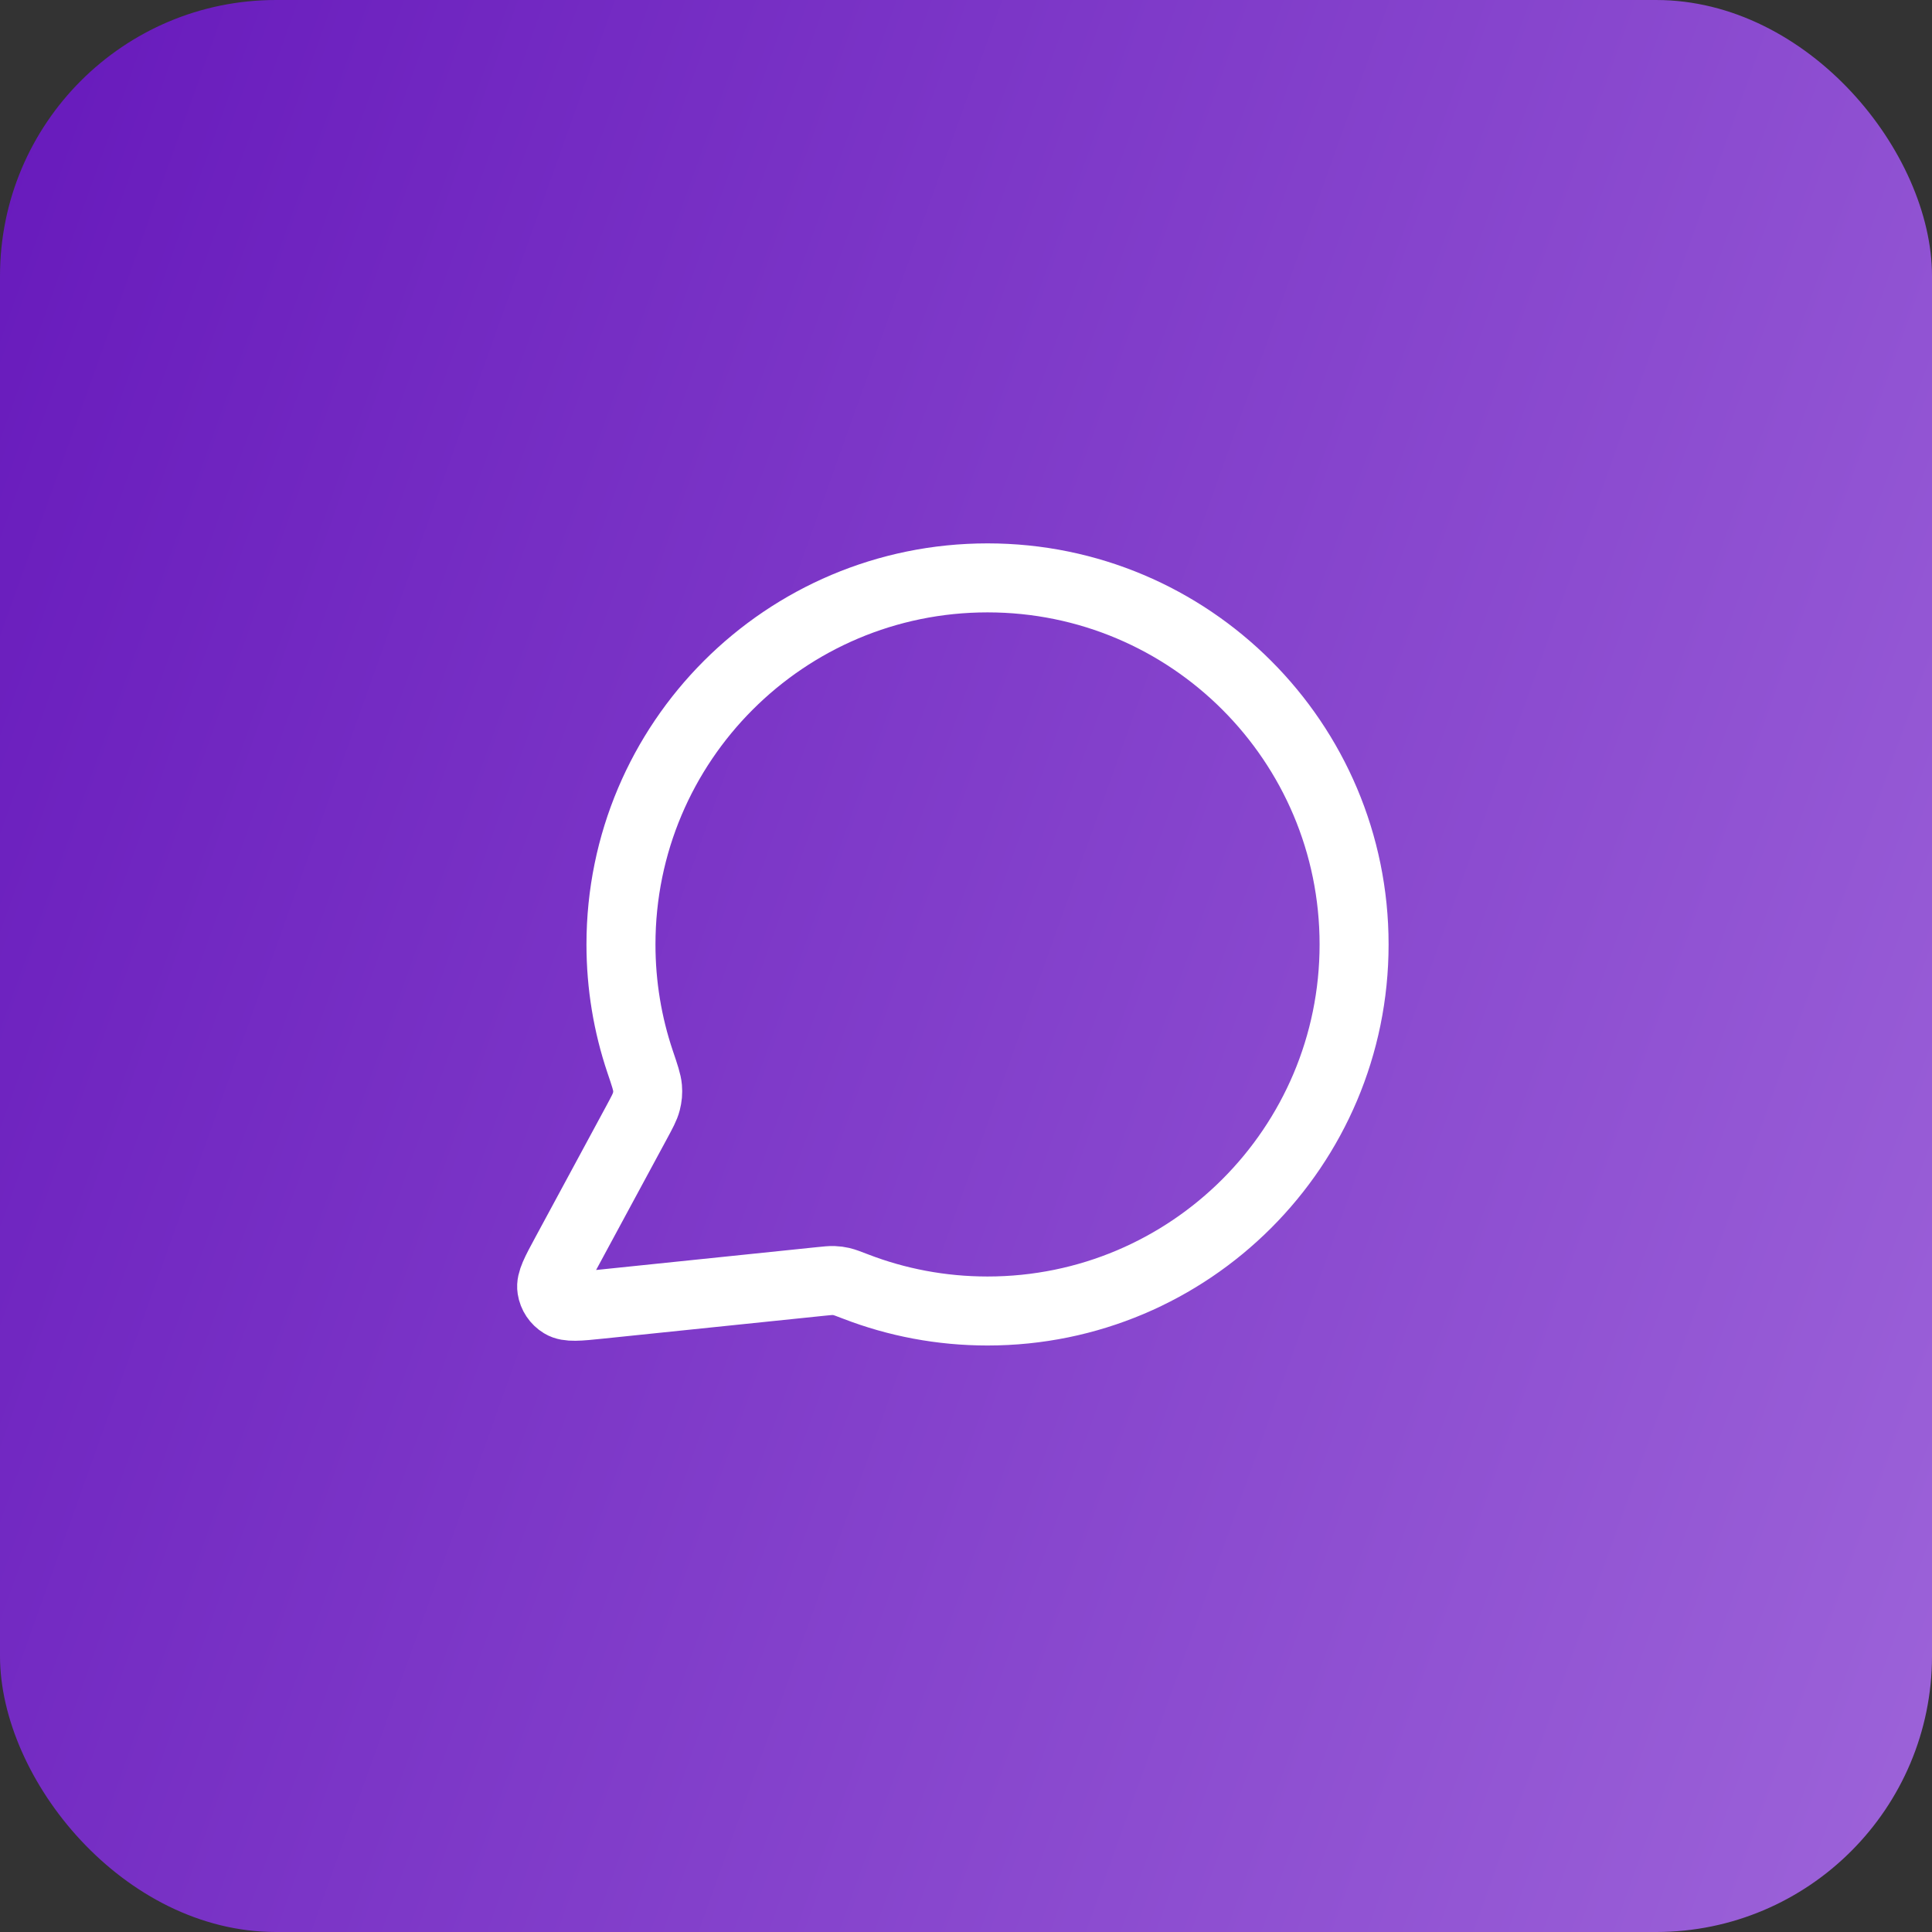
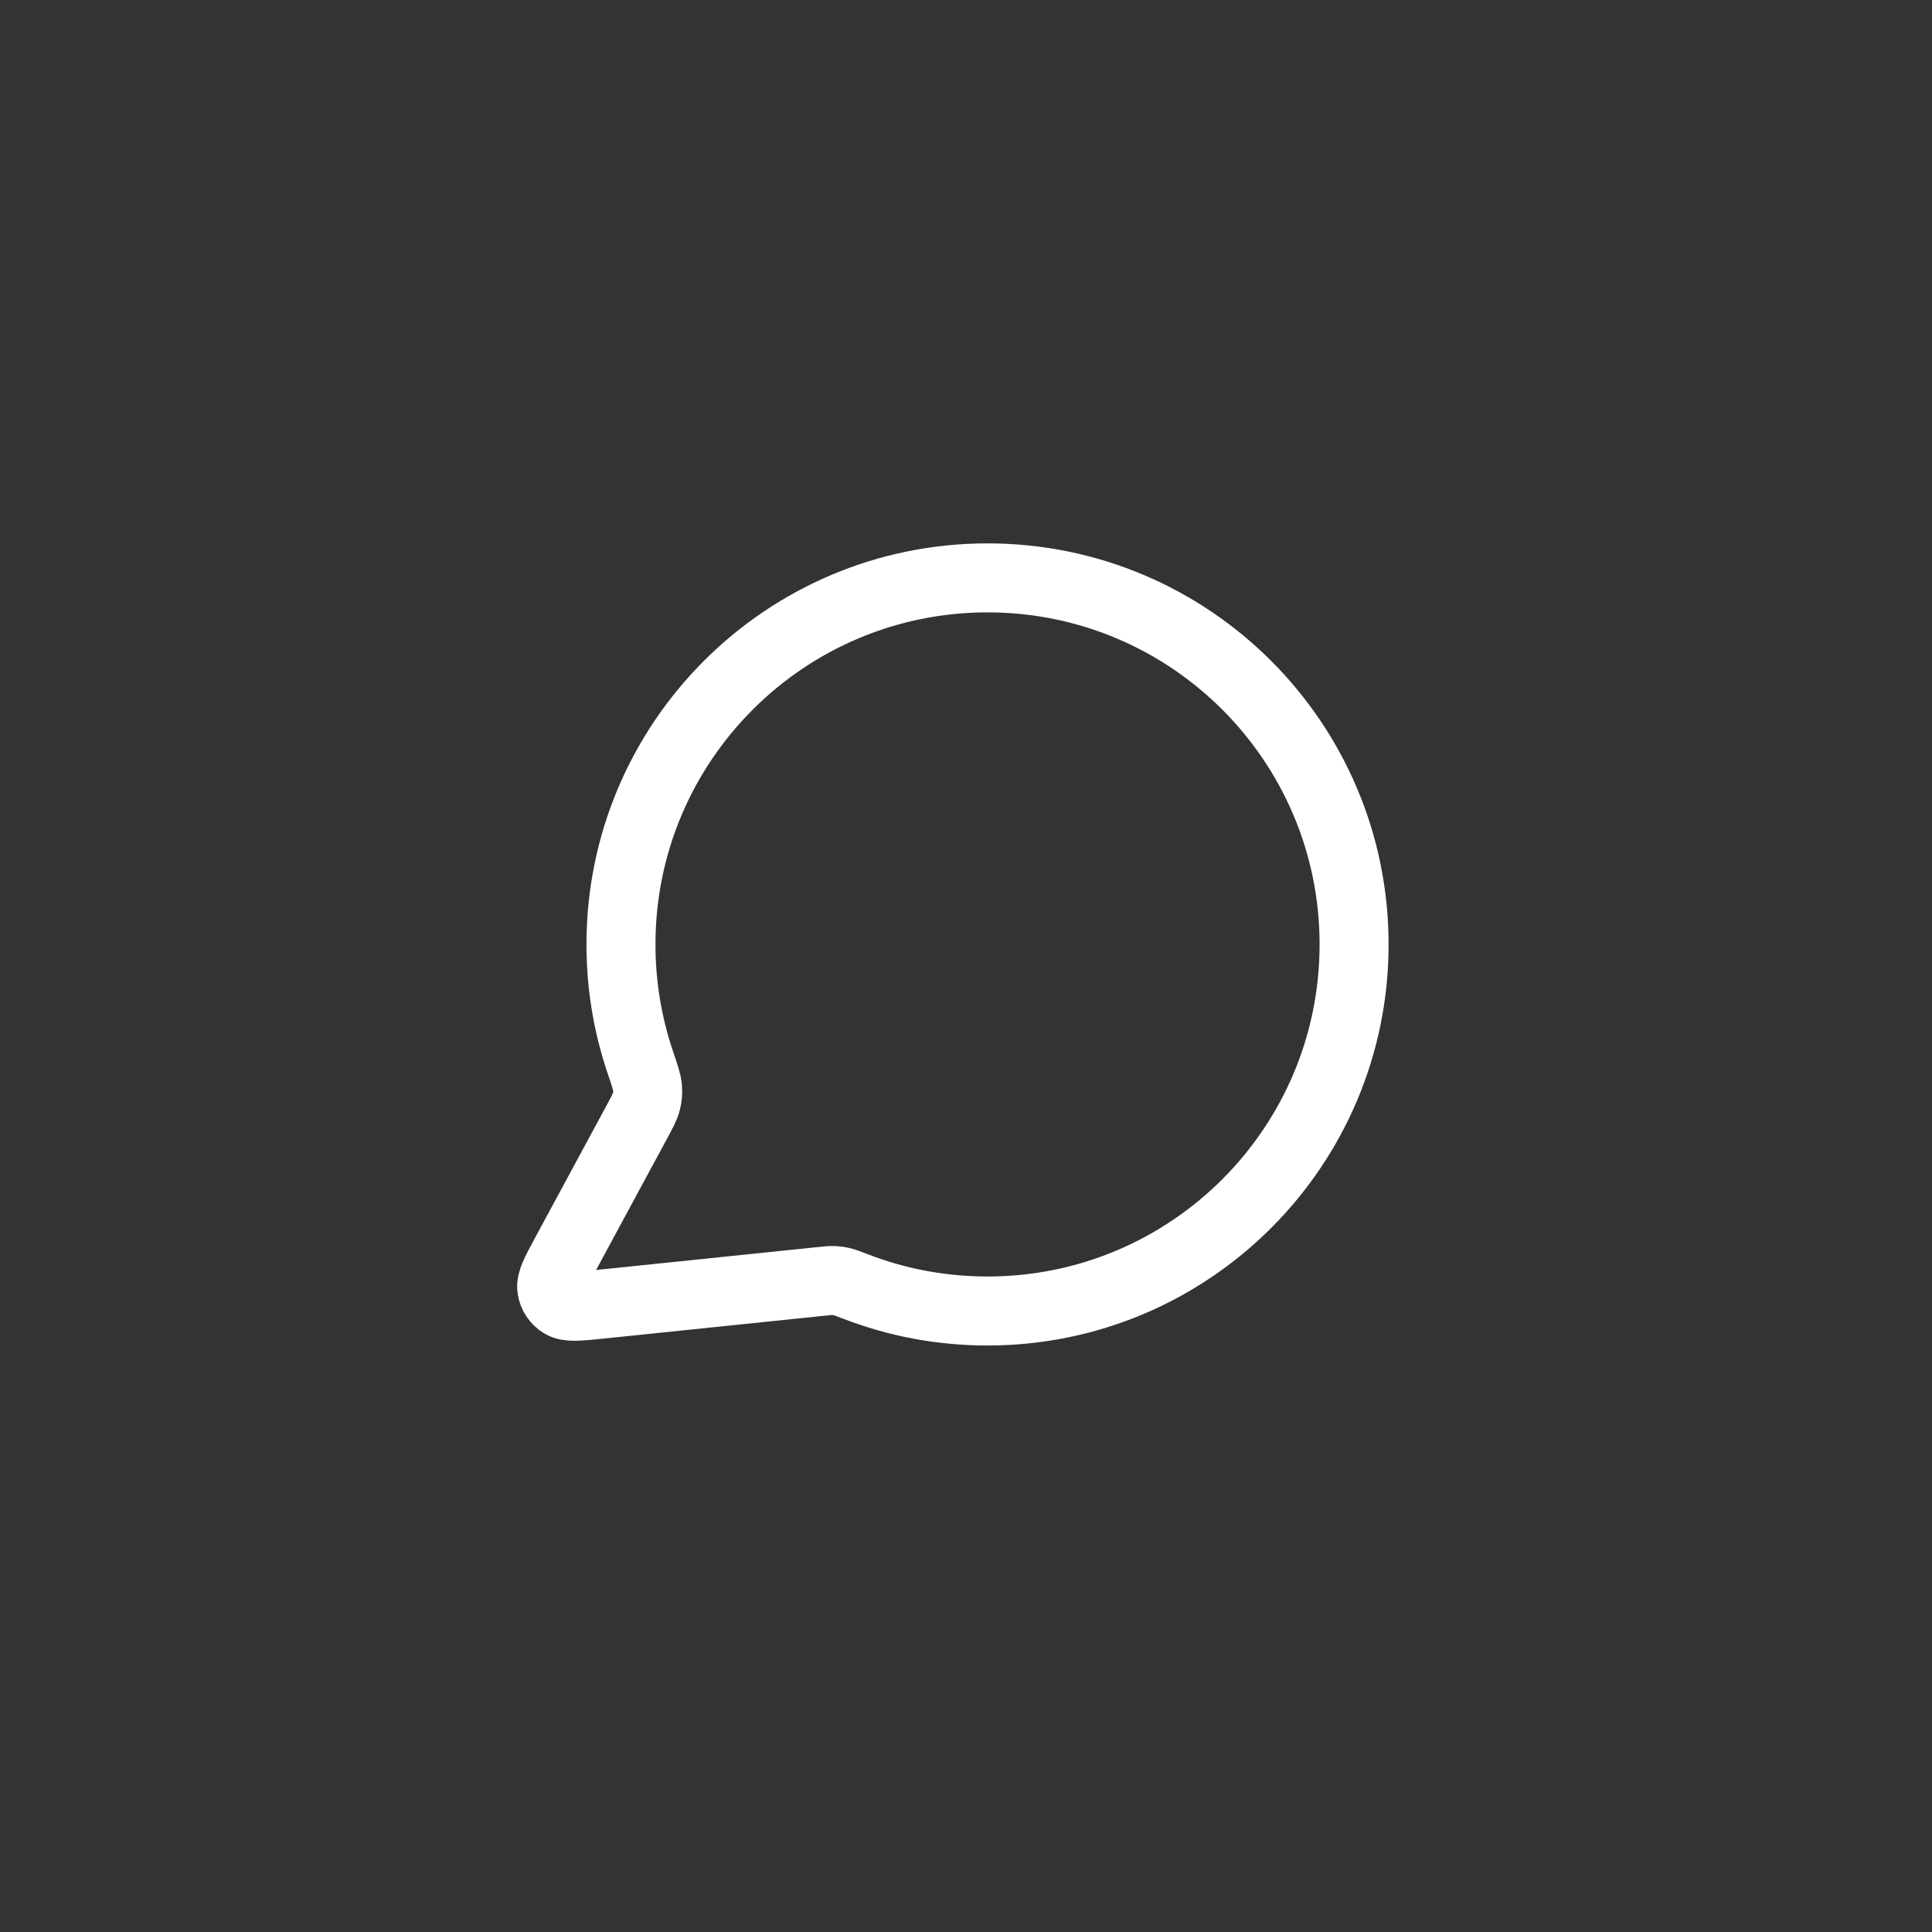
<svg xmlns="http://www.w3.org/2000/svg" width="56" height="56" viewBox="0 0 56 56" fill="none">
  <rect x="0" y="0" width="56" height="56" fill="#333333" stroke="none" />
-   <rect width="56" height="56" rx="8" fill="url(#paint0_linear_8509_113314)" />
  <path d="M39.249 27.375C39.249 33.243 34.492 38 28.624 38C27.278 38 25.991 37.75 24.806 37.293C24.589 37.21 24.481 37.168 24.395 37.148C24.31 37.129 24.248 37.12 24.162 37.117C24.073 37.114 23.976 37.124 23.782 37.144L17.381 37.806C16.771 37.869 16.466 37.9 16.286 37.79C16.129 37.695 16.022 37.535 15.994 37.353C15.961 37.145 16.107 36.875 16.399 36.335L18.443 32.551C18.611 32.239 18.696 32.084 18.734 31.934C18.771 31.786 18.781 31.679 18.769 31.527C18.756 31.373 18.689 31.172 18.553 30.771C18.194 29.704 17.999 28.562 17.999 27.375C17.999 21.507 22.756 16.75 28.624 16.75C34.492 16.75 39.249 21.507 39.249 27.375Z" stroke="white" stroke-width="2" stroke-linecap="round" stroke-linejoin="round" />
  <defs>
    <linearGradient id="paint0_linear_8509_113314" x1="-13.034" y1="-17.806" x2="72.88" y2="12.929" gradientUnits="userSpaceOnUse">
      <stop stop-color="#5906B4" />
      <stop offset="1" stop-color="#9E65DA" />
    </linearGradient>
  </defs>
</svg>